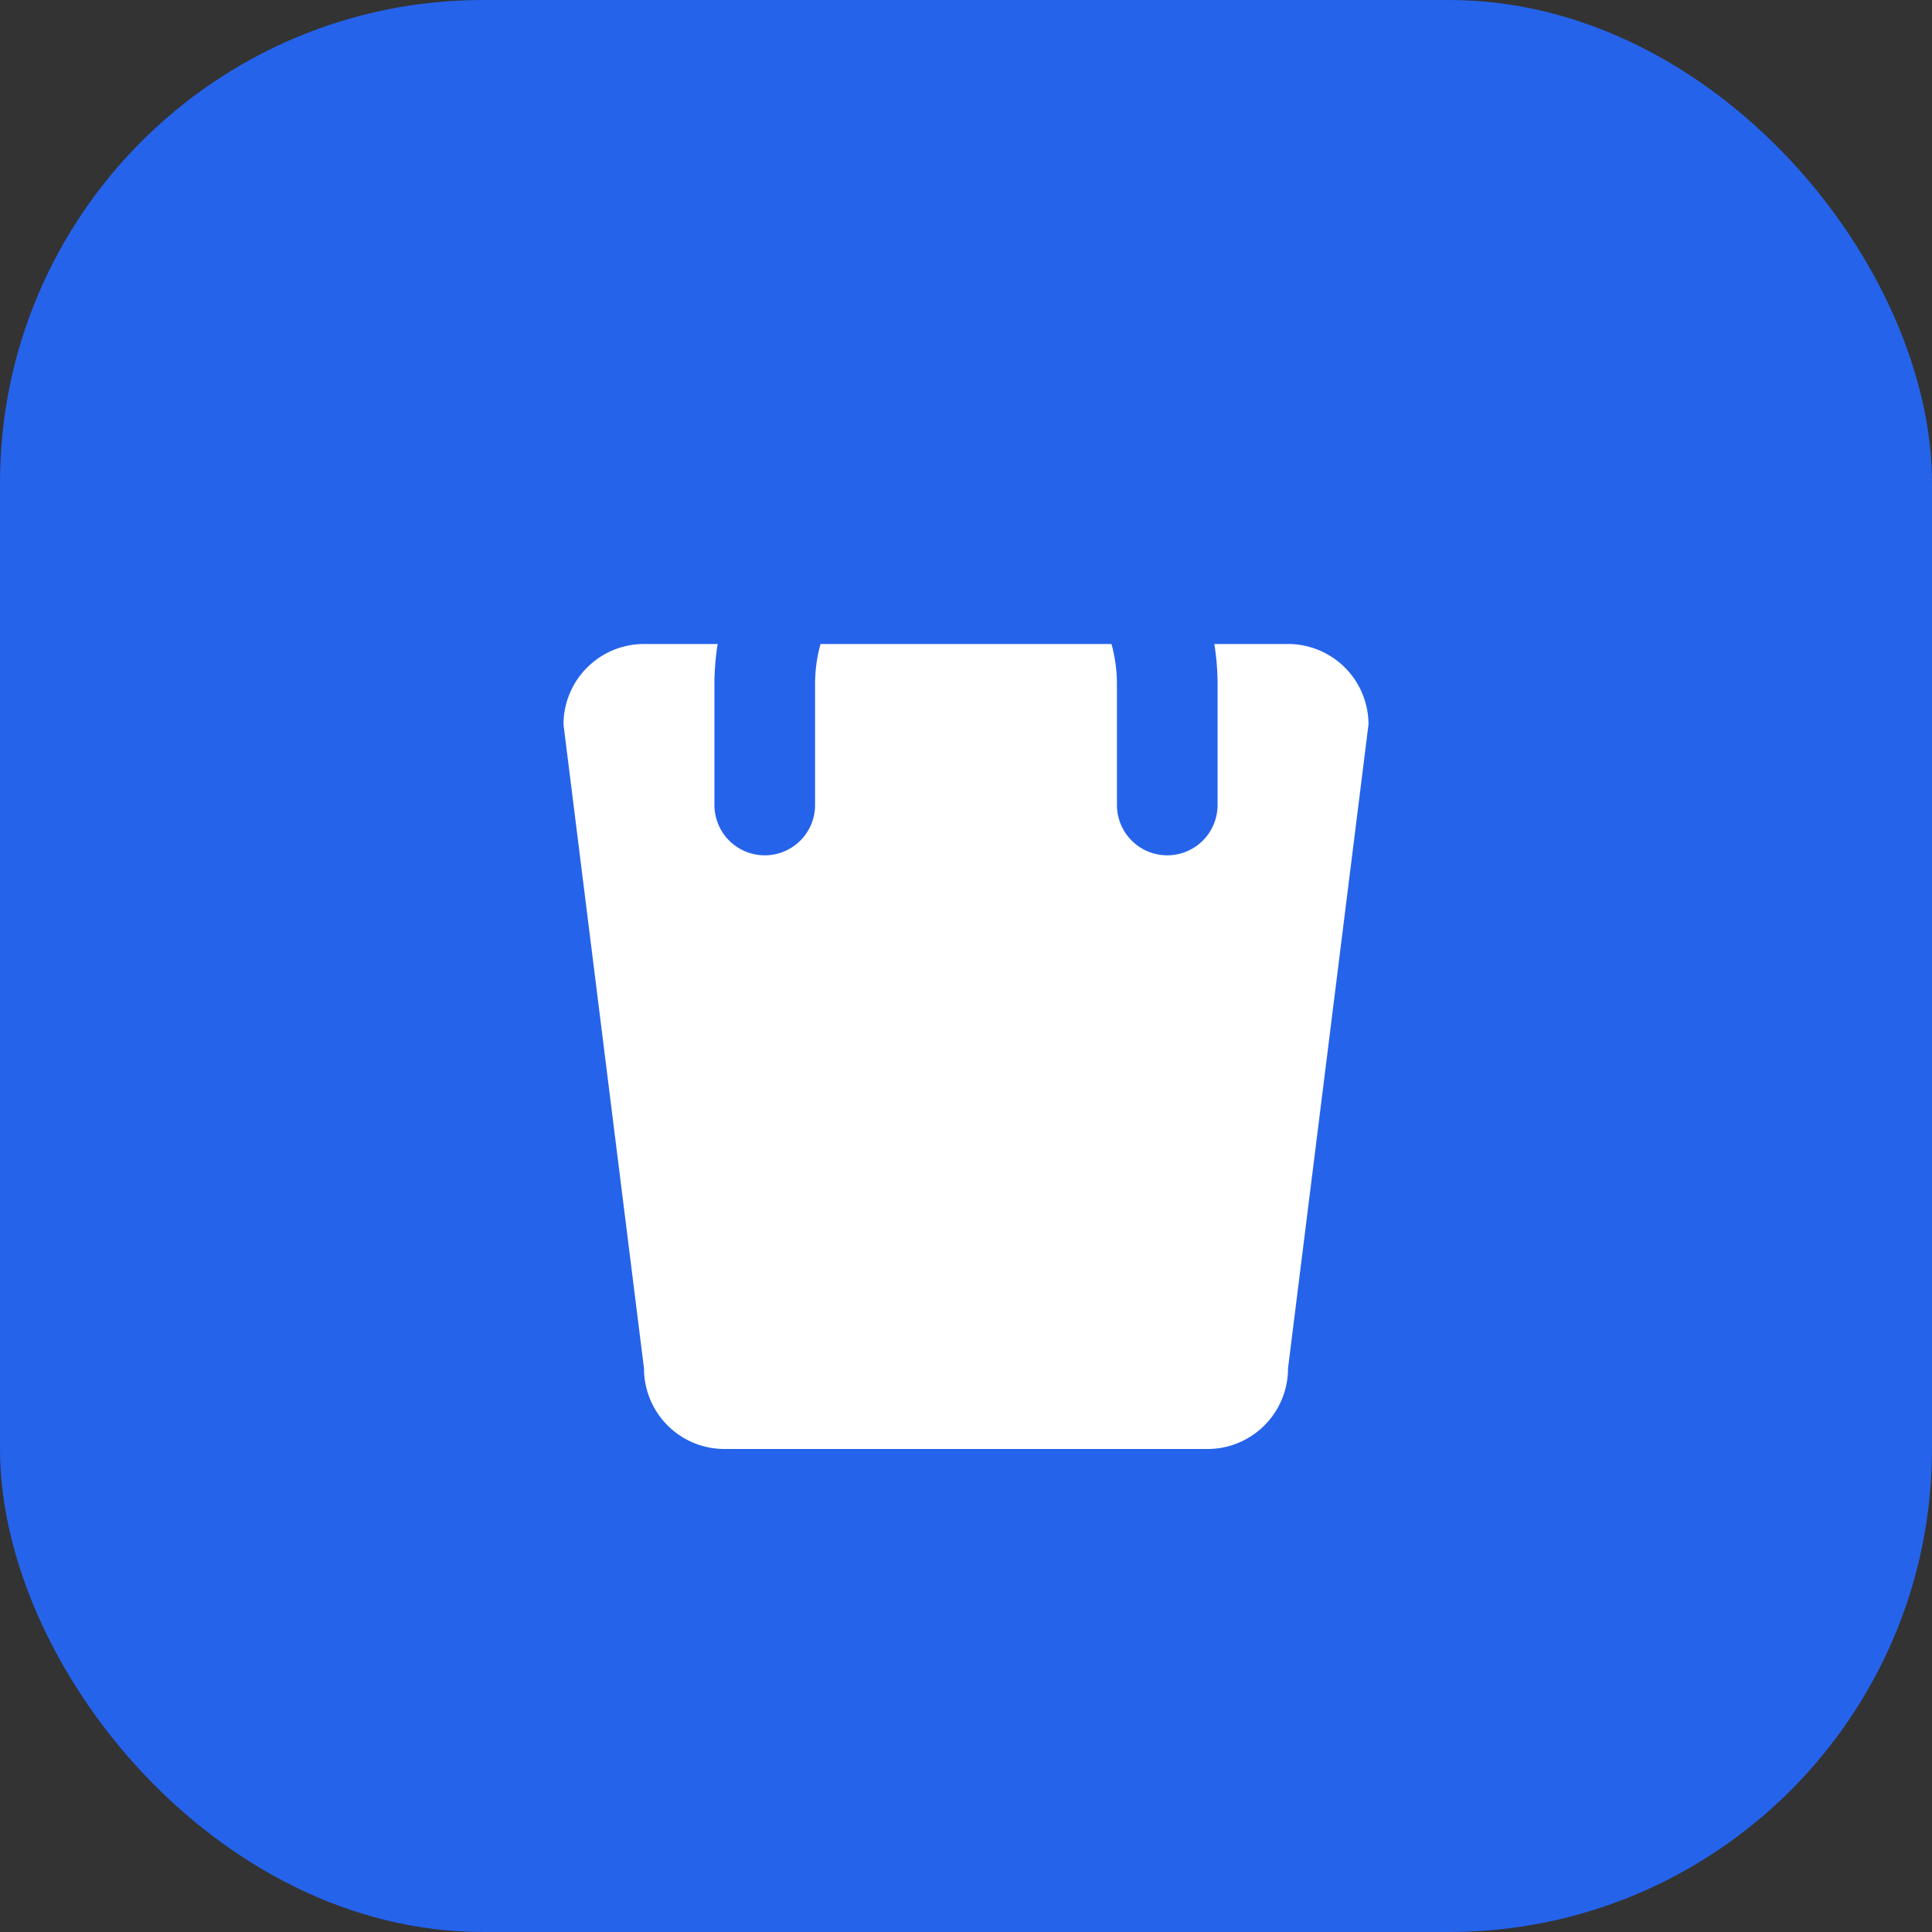
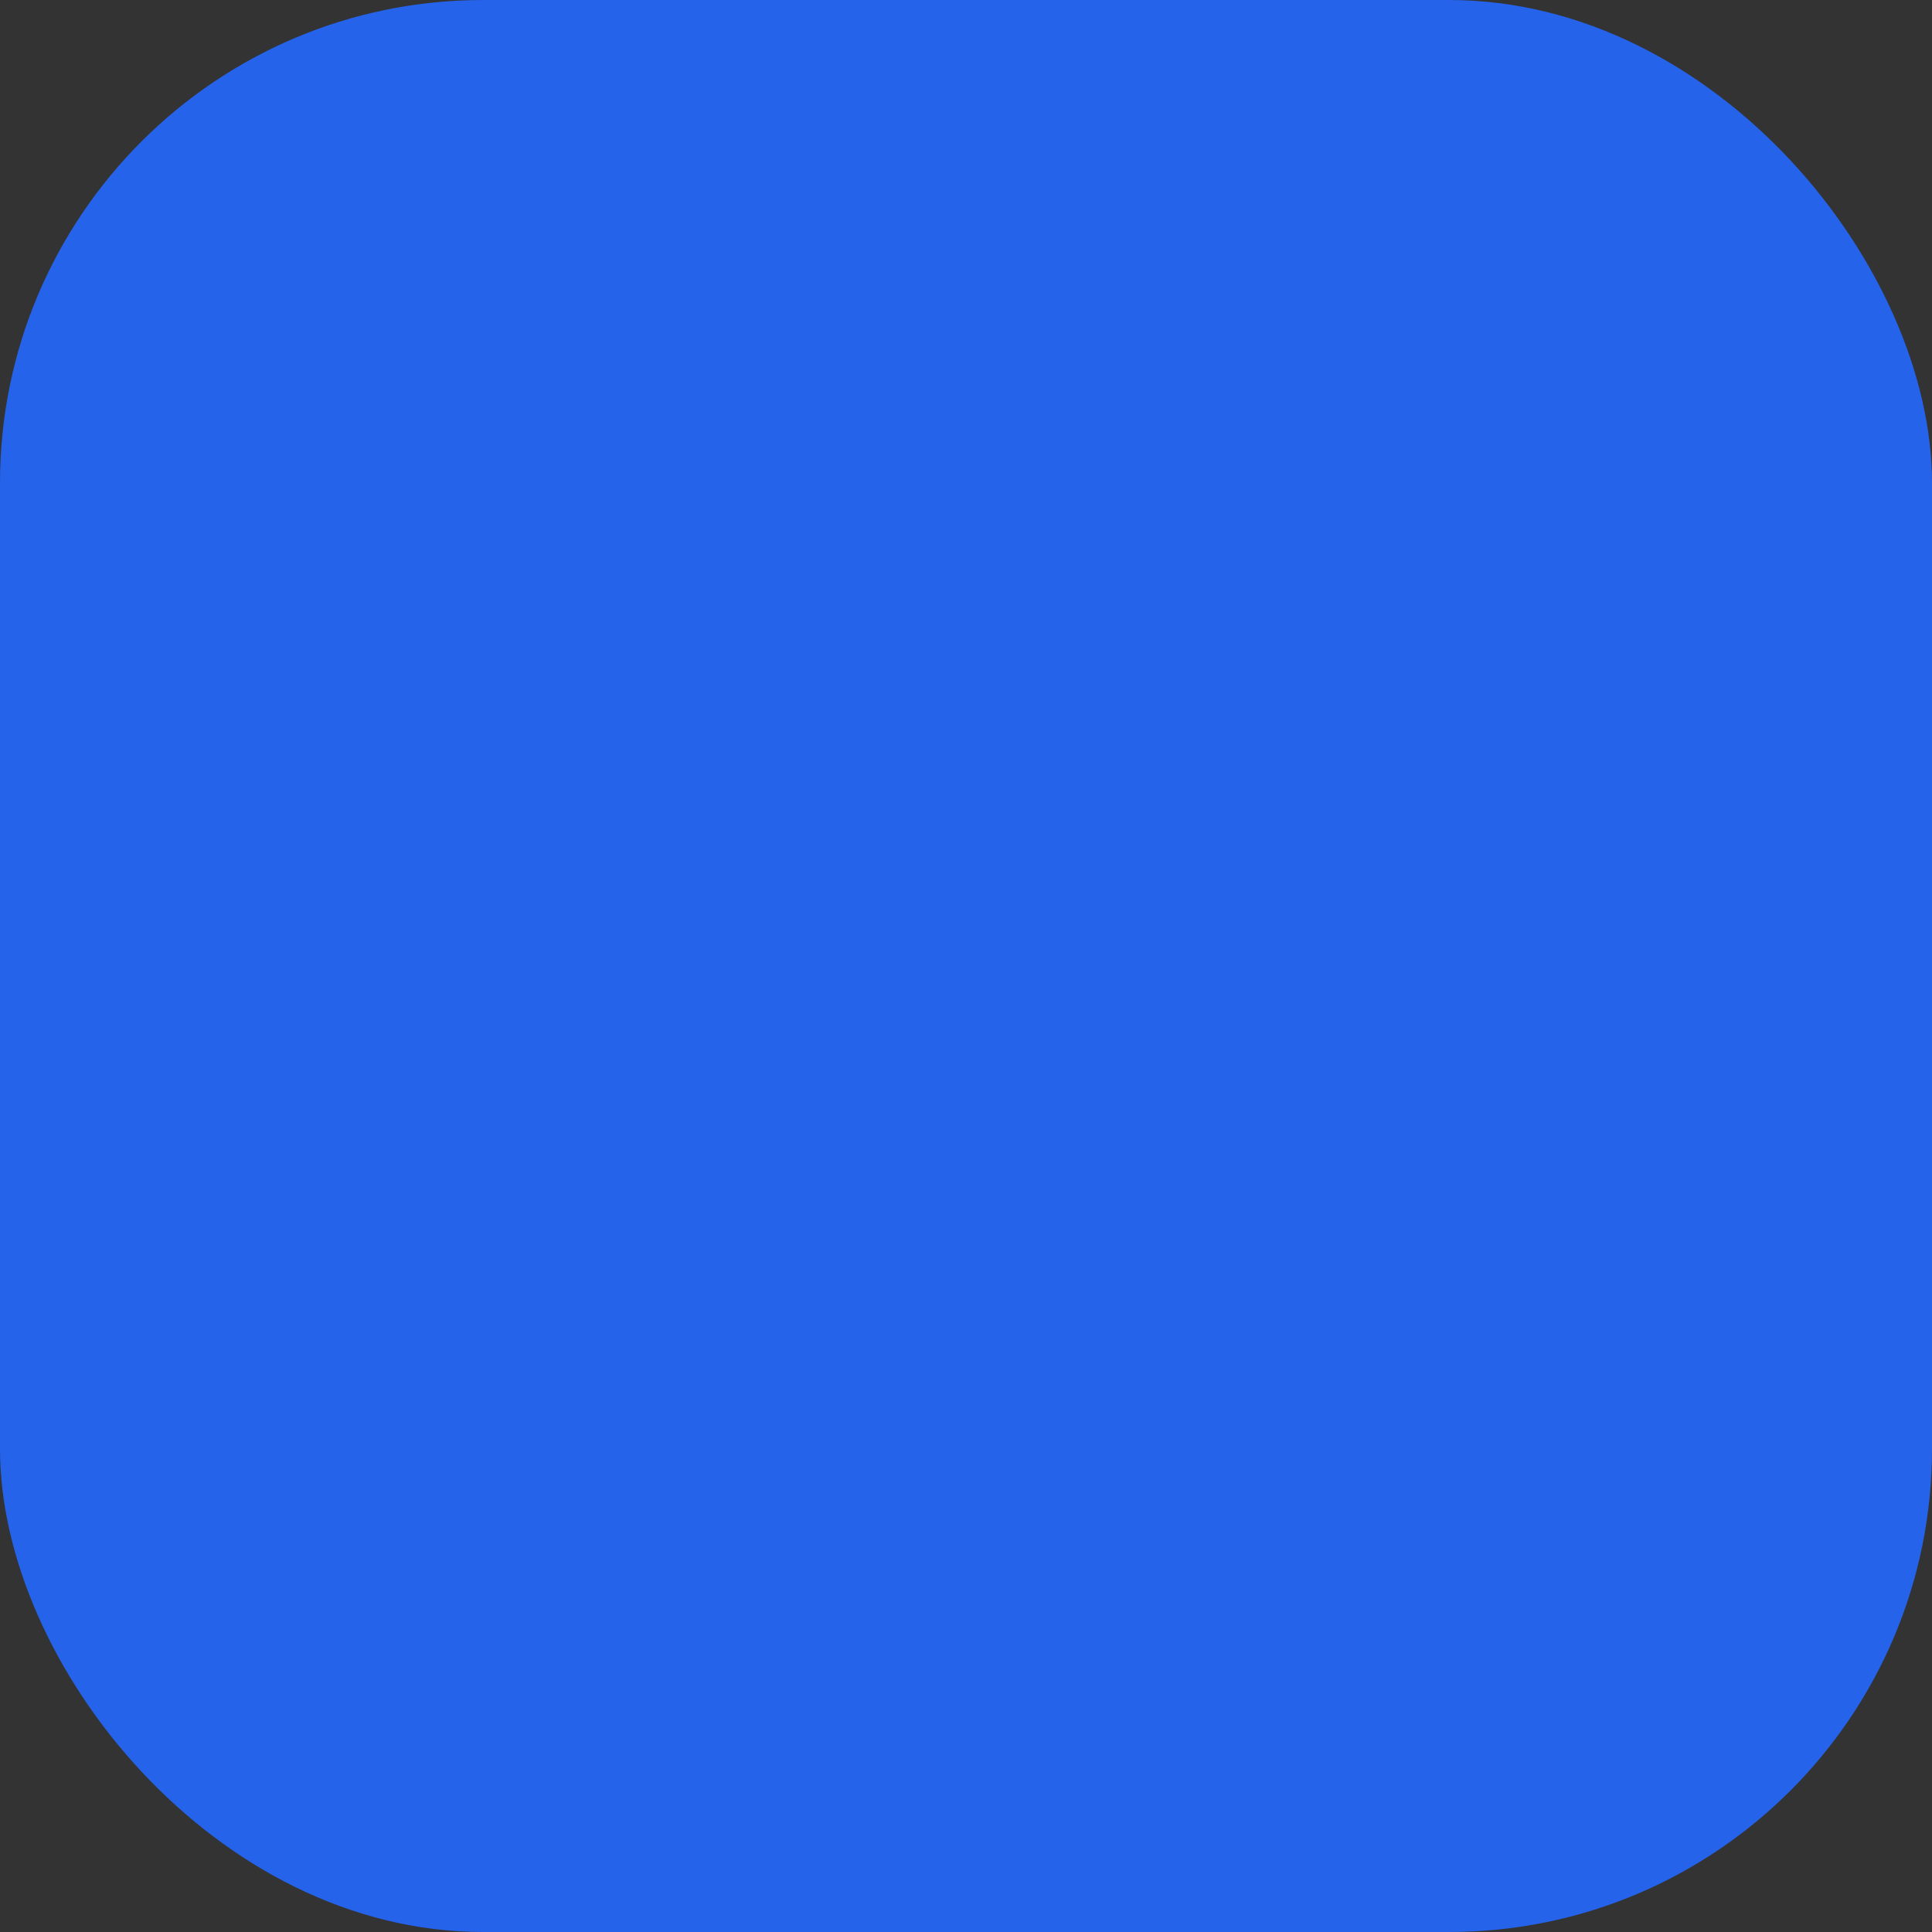
<svg xmlns="http://www.w3.org/2000/svg" viewBox="0 0 48 48" width="48" height="48">
  <rect x="0" y="0" width="48" height="48" fill="#333333" stroke="none" />
  <rect width="48" height="48" rx="12" fill="#2563eb" />
  <g>
-     <path d="M14 18a2 2 0 0 1 2-2h16a2 2 0 0 1 2 2l-2 16a2 2 0 0 1-2 2H18a2 2 0 0 1-2-2l-2-16z" fill="#fff" />
-     <path d="M19 20v-3a5 5 0 0 1 10 0v3" fill="none" stroke="#2563eb" stroke-width="2.5" stroke-linecap="round" />
-   </g>
+     </g>
</svg>